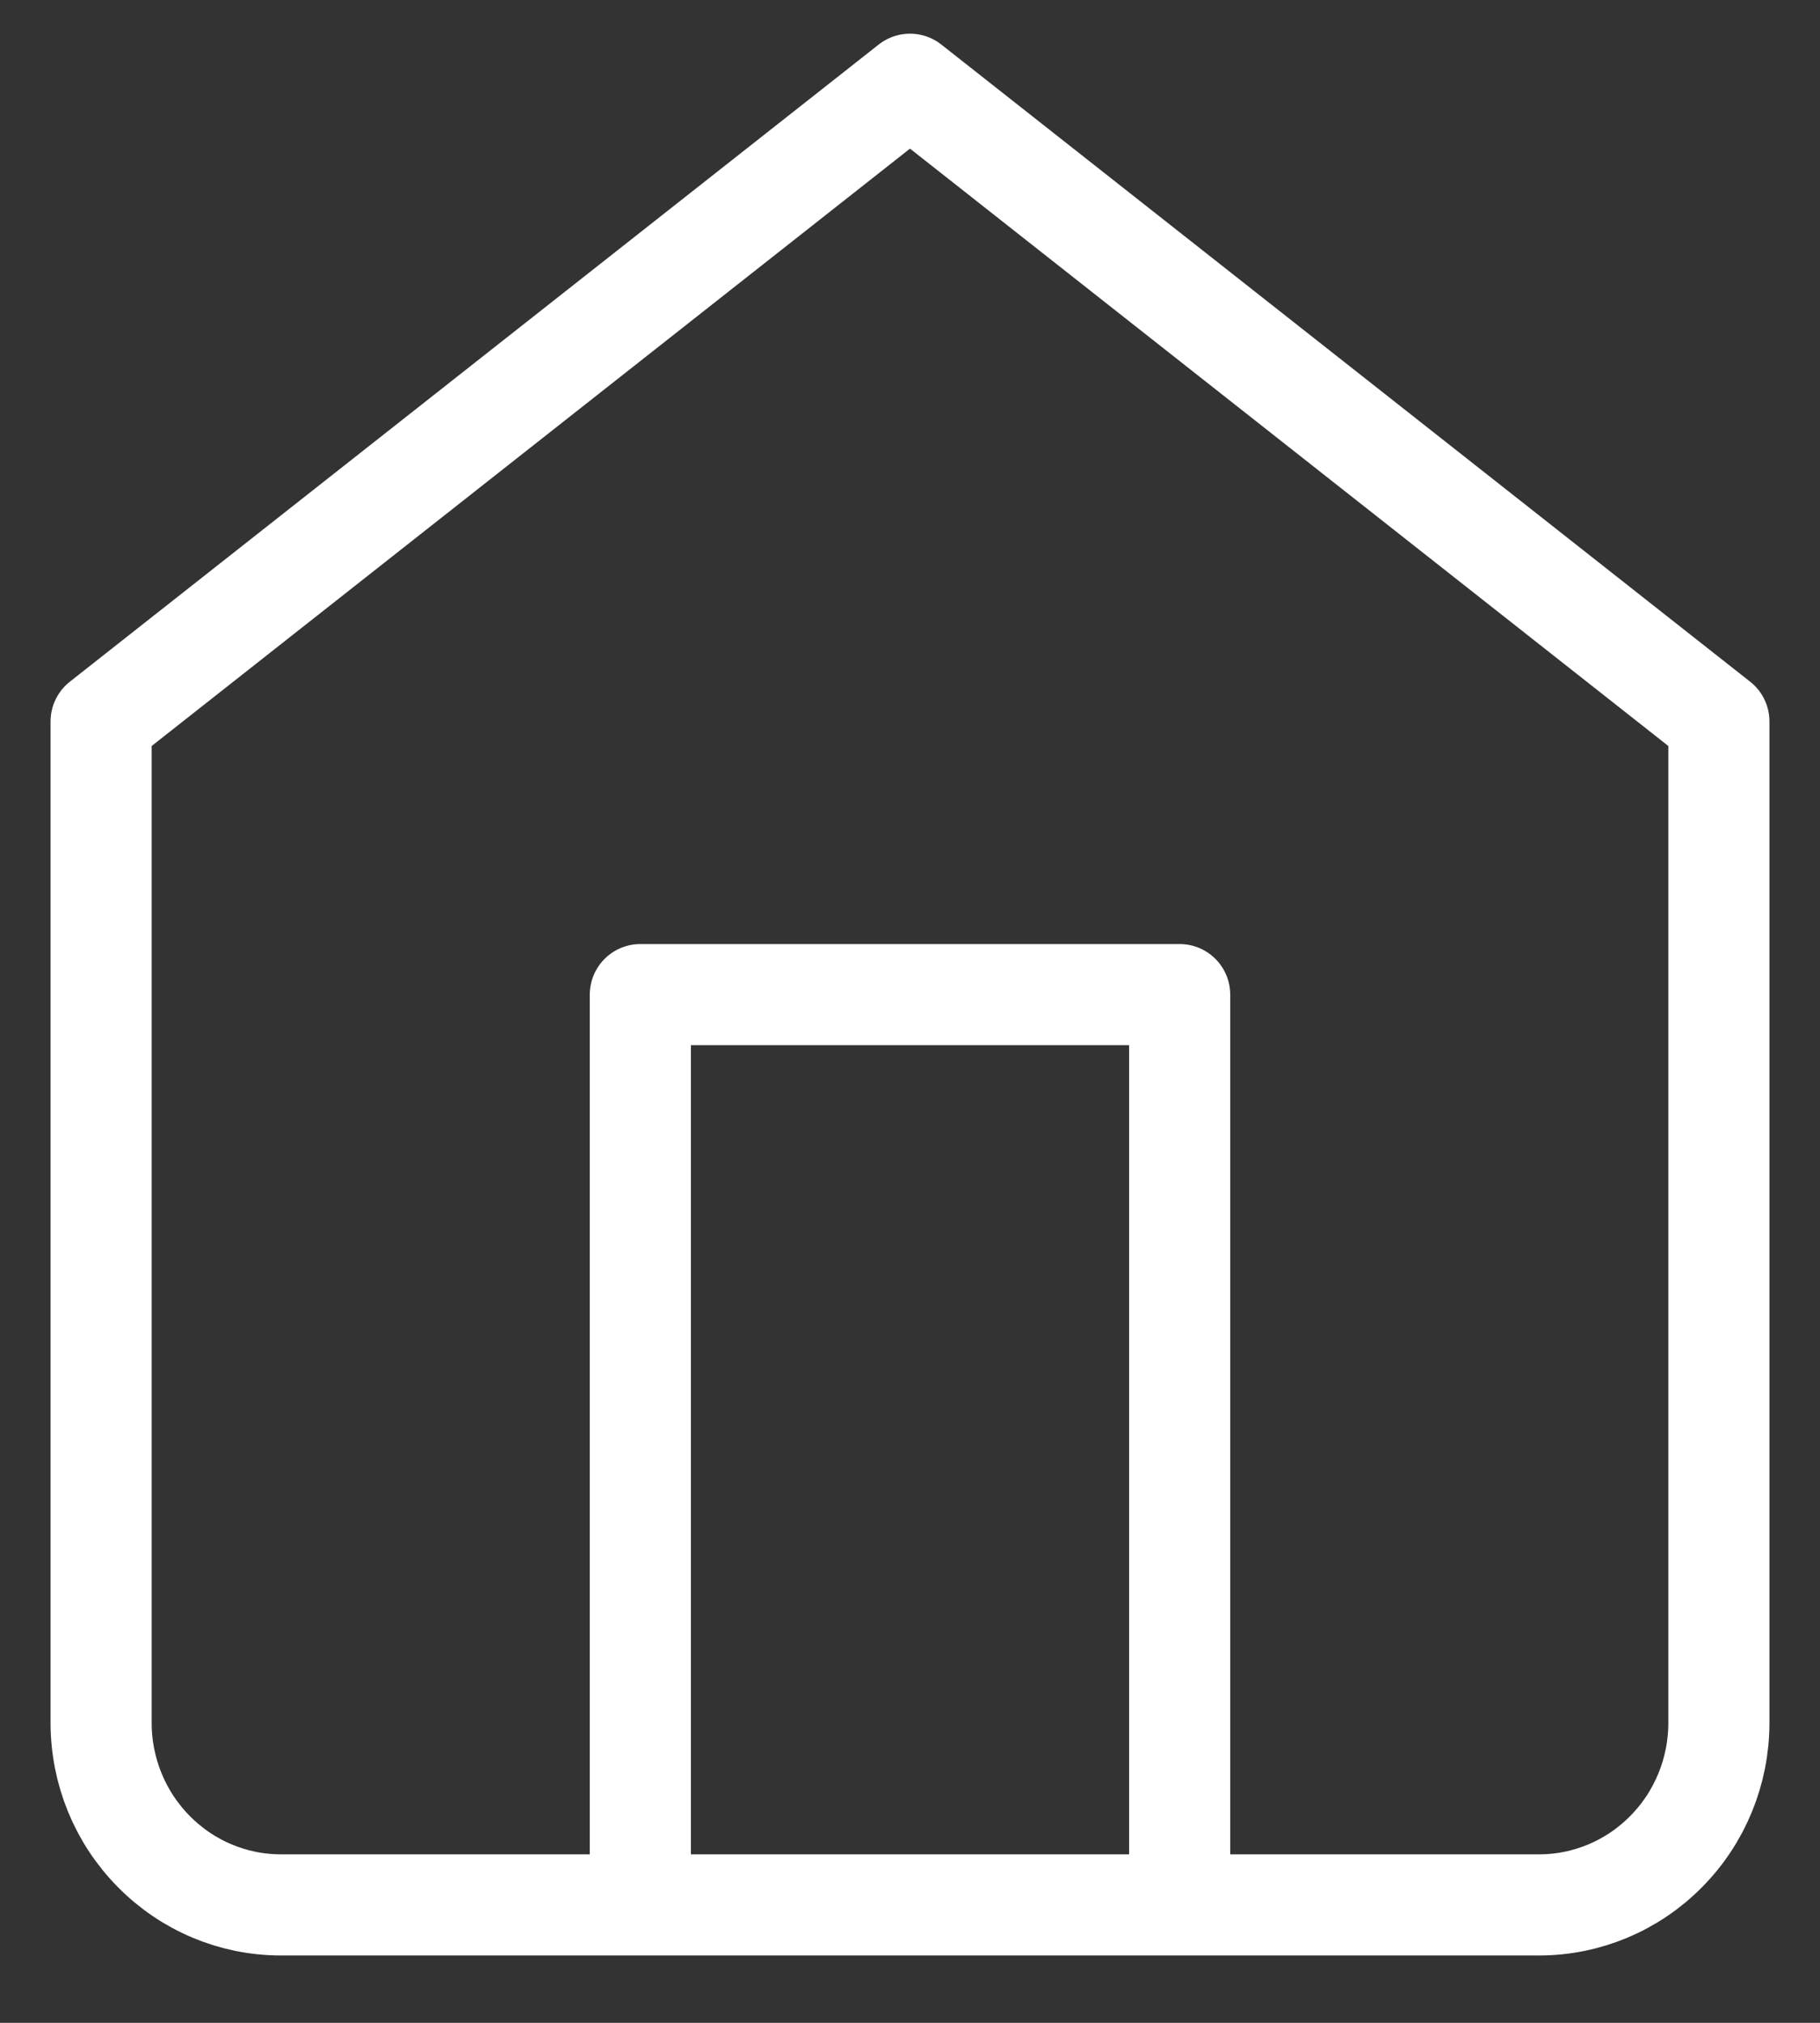
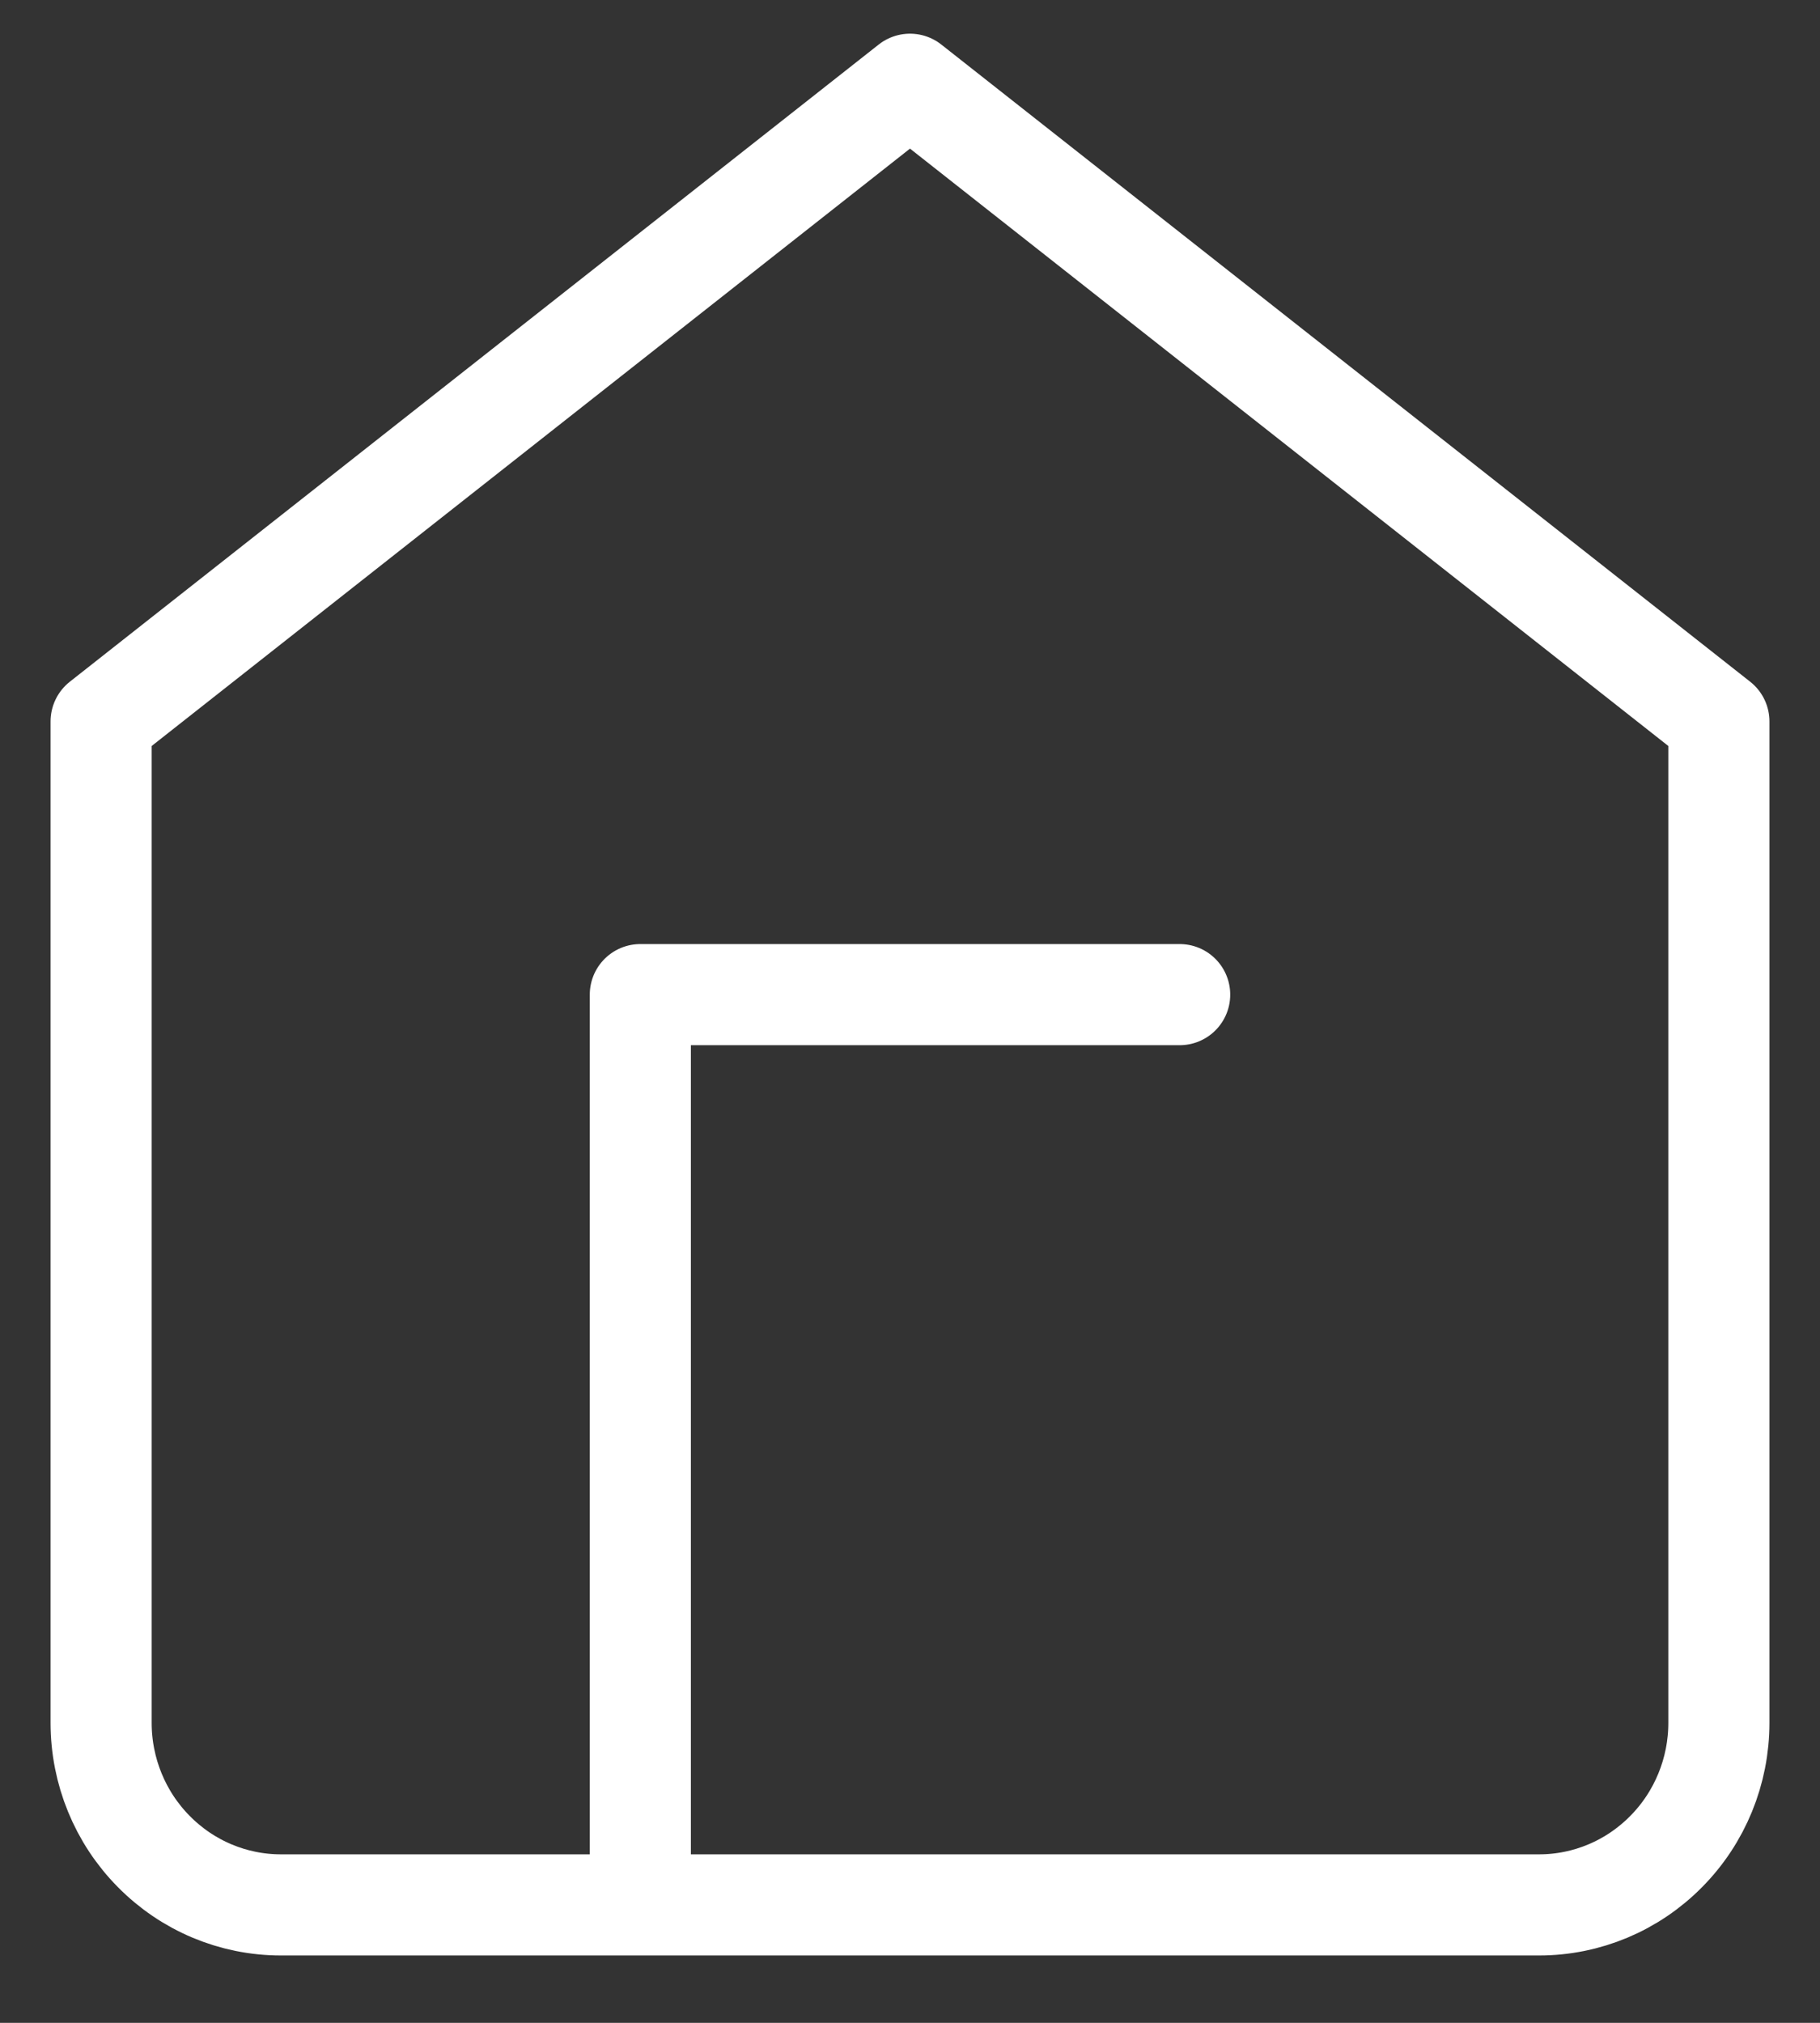
<svg xmlns="http://www.w3.org/2000/svg" width="18" height="20" viewBox="0 0 18 20" fill="none">
  <rect x="0" y="0" width="18" height="20" fill="#333333" stroke="none" />
-   <path d="M6.333 18.834V9.834H11.667V18.834M1 7.133L9 0.833L17 7.133V17.034C17 17.511 16.813 17.969 16.479 18.306C16.146 18.644 15.694 18.834 15.222 18.834H2.778C2.306 18.834 1.854 18.644 1.521 18.306C1.187 17.969 1 17.511 1 17.034V7.133Z" stroke="white" stroke-linecap="round" stroke-linejoin="round" />
+   <path d="M6.333 18.834V9.834H11.667M1 7.133L9 0.833L17 7.133V17.034C17 17.511 16.813 17.969 16.479 18.306C16.146 18.644 15.694 18.834 15.222 18.834H2.778C2.306 18.834 1.854 18.644 1.521 18.306C1.187 17.969 1 17.511 1 17.034V7.133Z" stroke="white" stroke-linecap="round" stroke-linejoin="round" />
</svg>